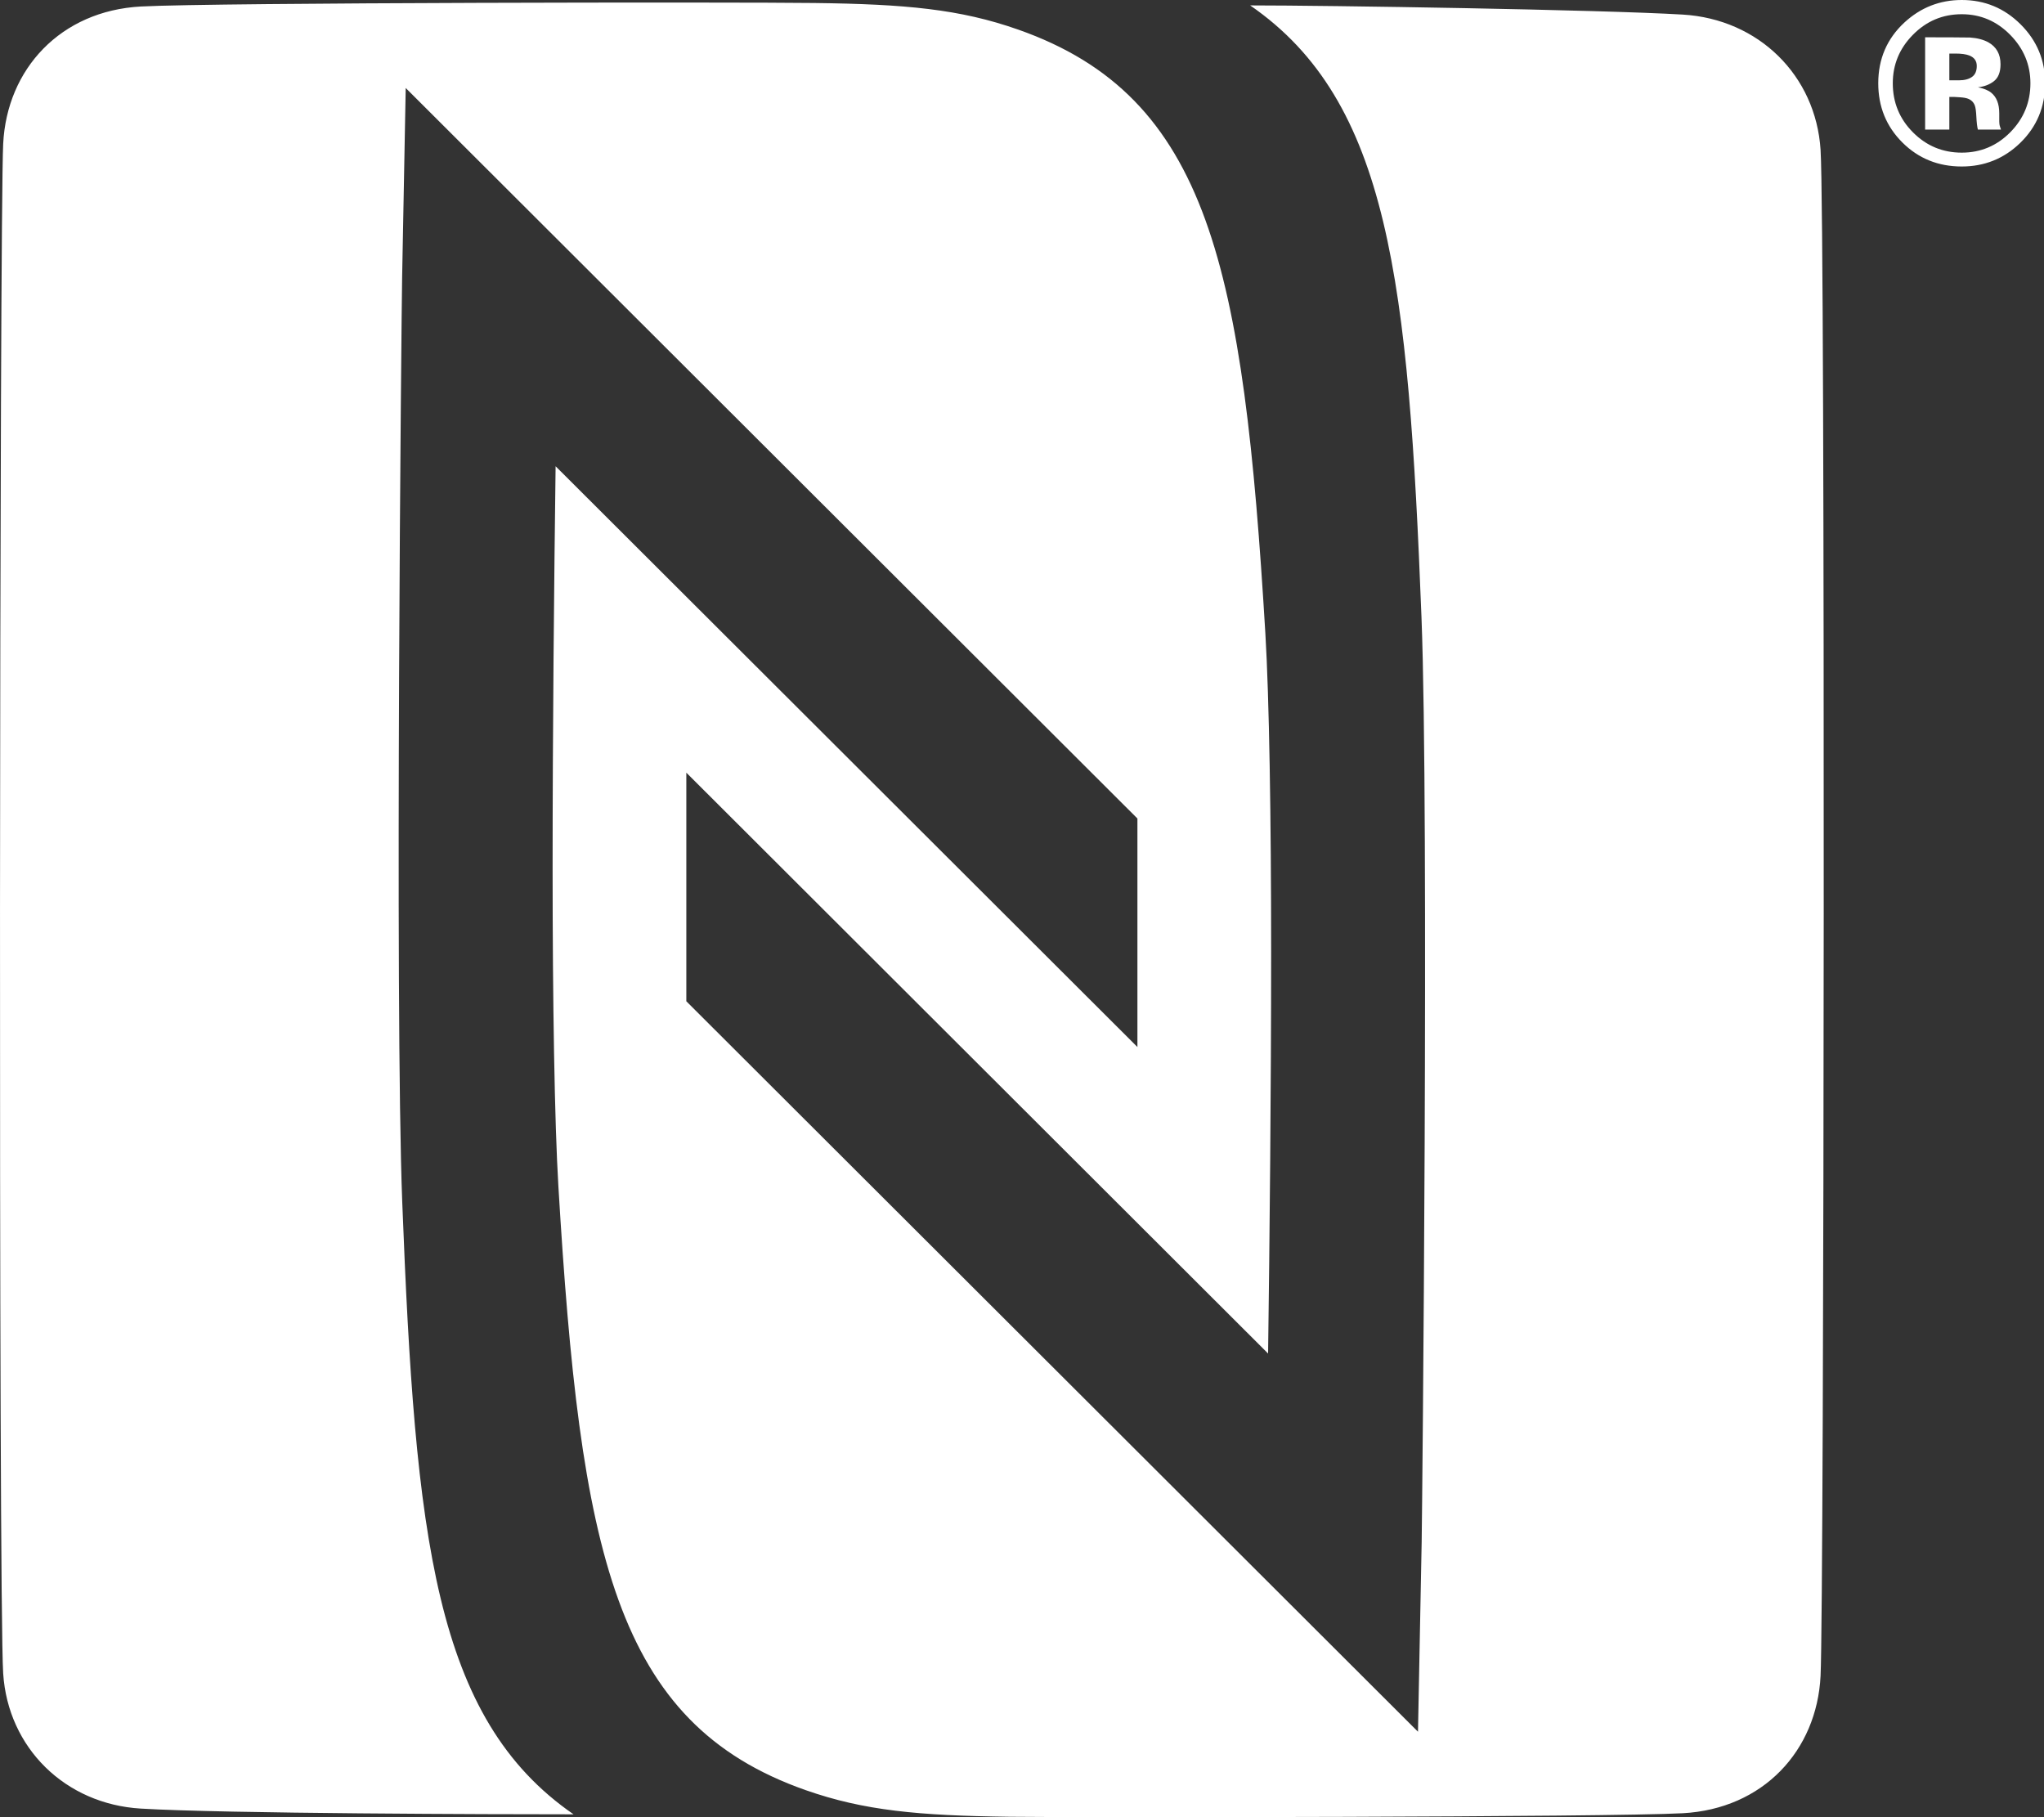
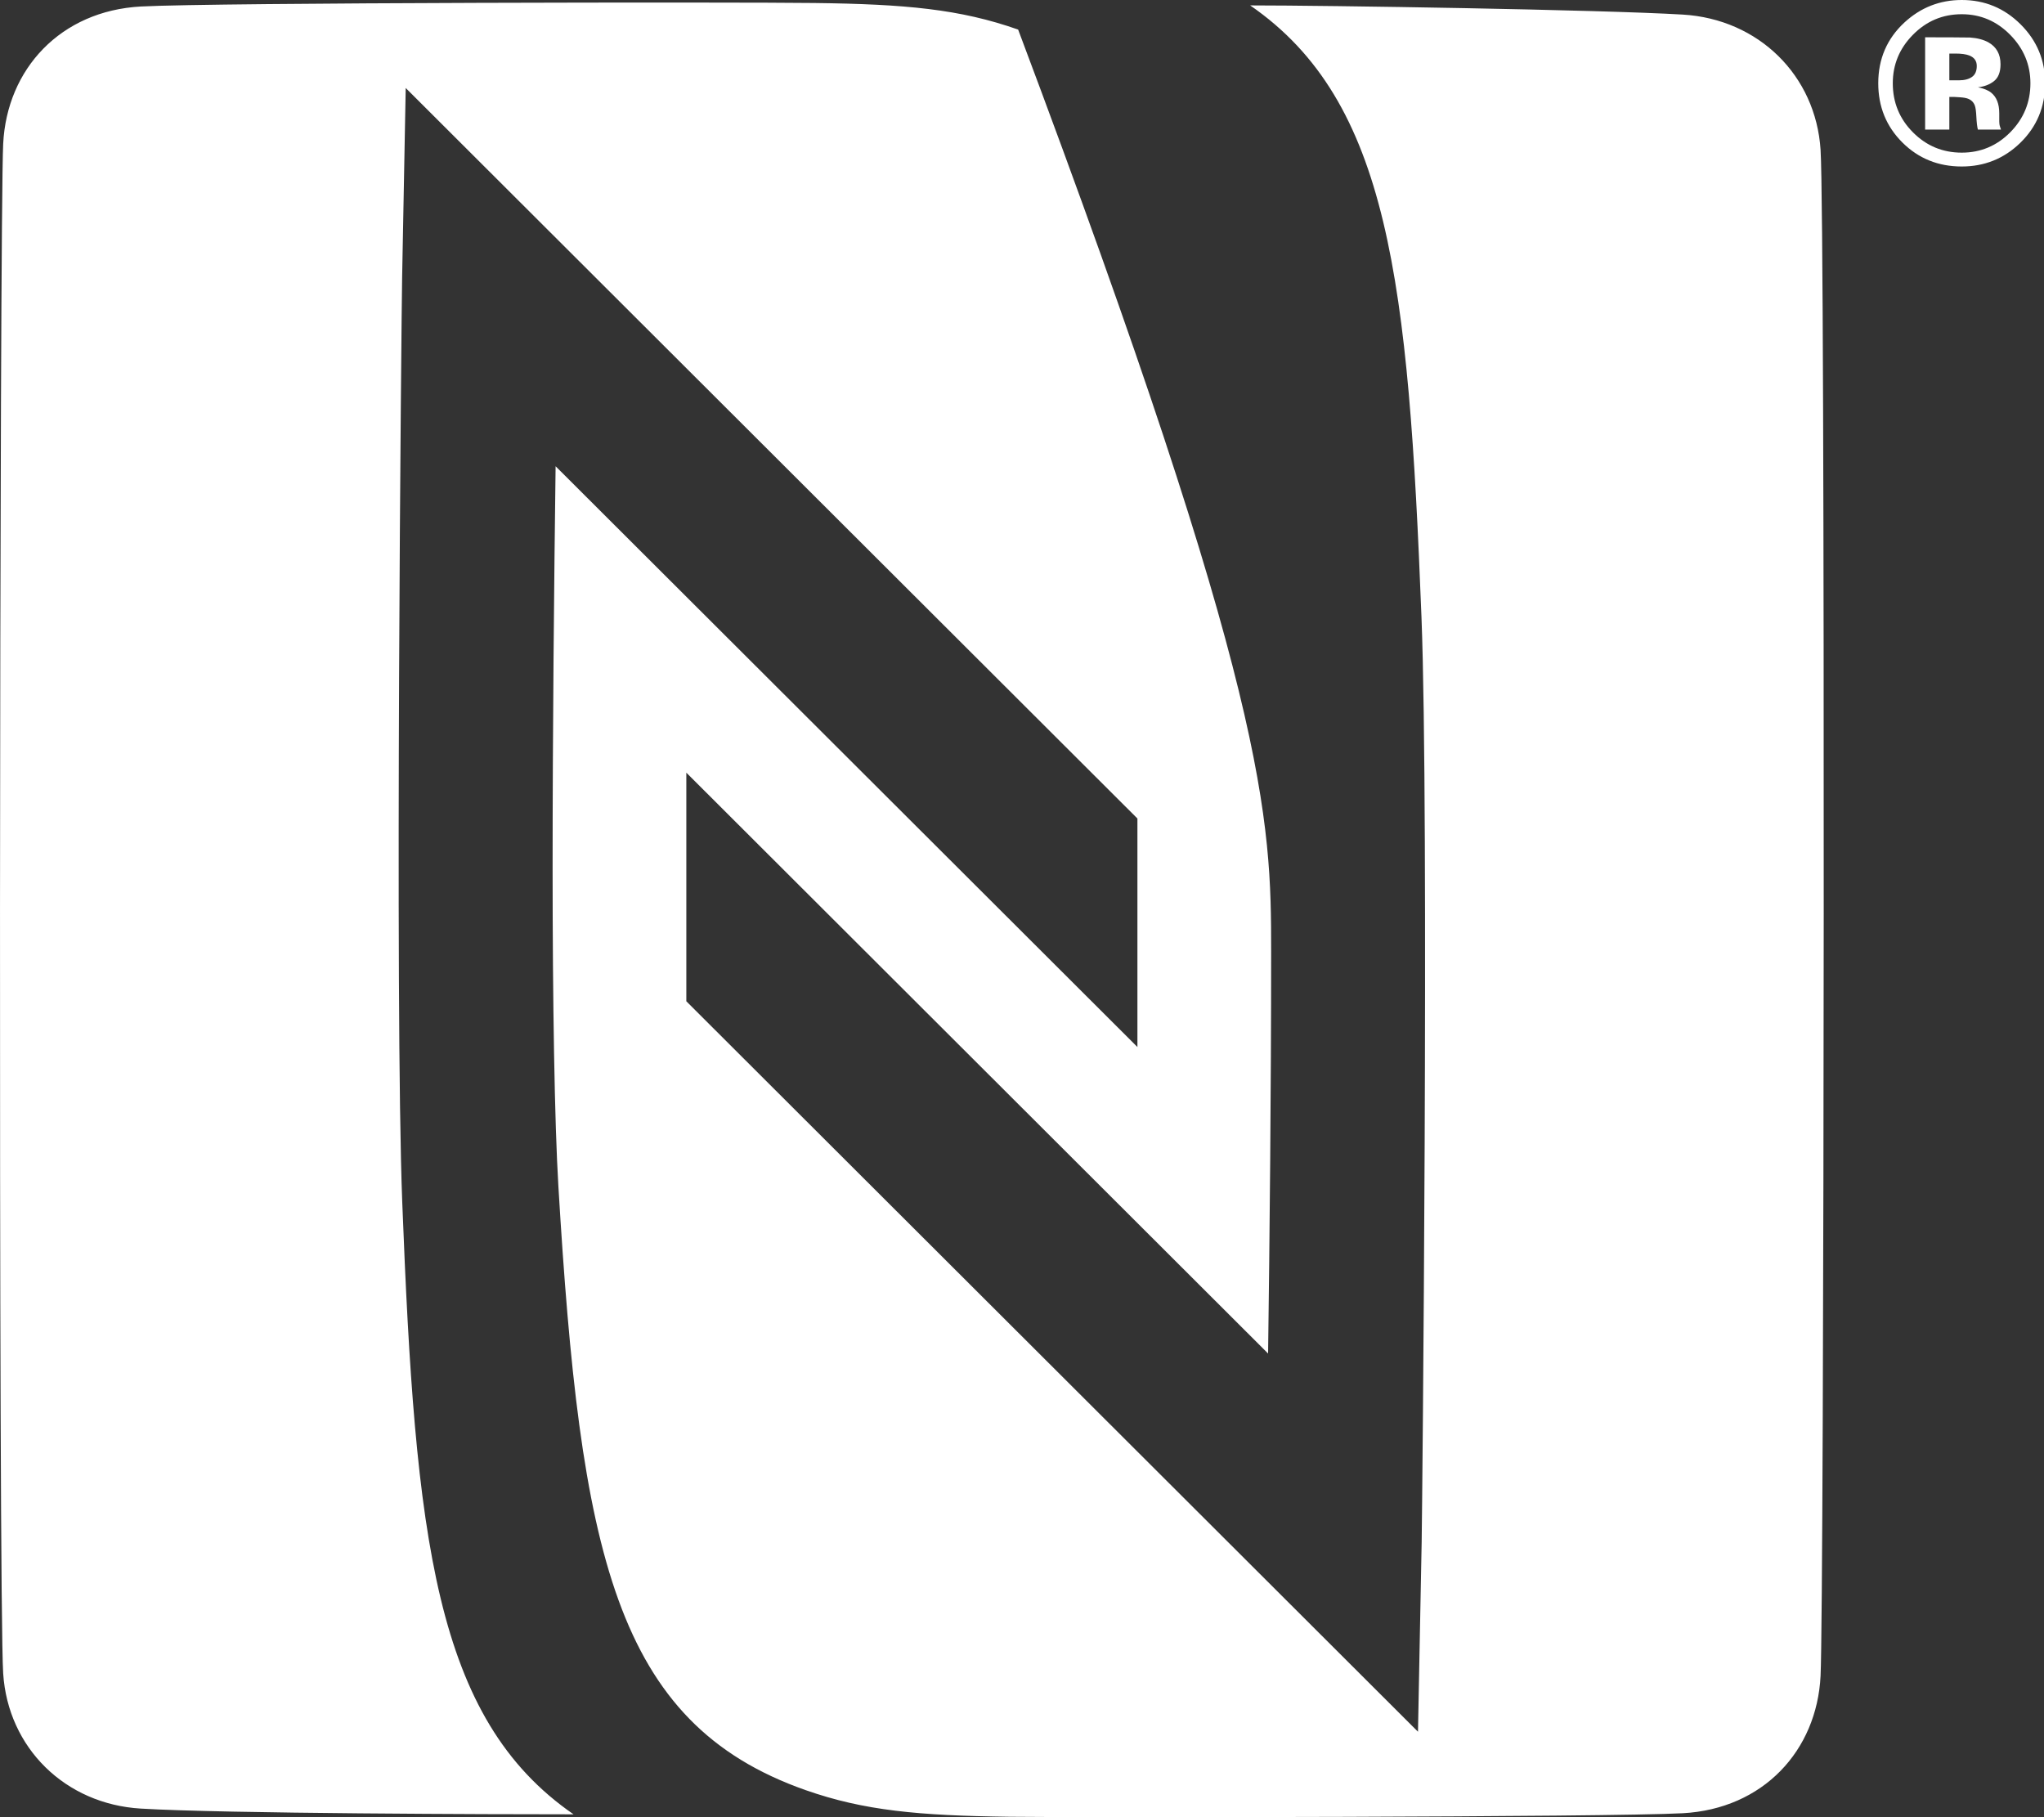
<svg xmlns="http://www.w3.org/2000/svg" width="45px" height="40px" viewBox="0 0 45 40" version="1.1">
  <rect x="0" y="0" width="45" height="40" fill="#333333" stroke="none" />
  <title>BE79A626-5898-4AF3-871D-10572CB80FFC</title>
  <desc>Created with sketchtool.</desc>
  <g id="VALU-MONETA" stroke="none" stroke-width="1" fill="none" fill-rule="evenodd">
    <g id="TS-932-Moneta-01-Home" transform="translate(-318, -2188)" fill="#FFFFFF">
      <g id="3" transform="translate(0, 1800)">
        <g id="Group-11" transform="translate(110, 167)">
          <g id="Group-10" transform="translate(0, 218)">
-             <path d="M248.081,6.298 C248.187,7.952 248.16,38.259 248.081,39.888 C248,41.539 246.814,42.818 245.047,42.913 C243.386,43.002 231.875,43.011 230.223,42.991 C228.222,42.965 227.022,42.856 225.735,42.404 C221.526,40.926 220.775,37.156 220.293,29.11 C220.209,27.71 220.166,25.049 220.166,22.11 C220.166,19.093 220.199,15.792 220.232,13.263 L233.041,26.047 L233.041,21.017 L216.932,4.937 L216.853,9.118 C216.84,9.768 216.687,25.094 216.856,29.469 C217.143,36.853 217.563,40.825 220.627,42.937 C218.912,42.937 212.947,42.922 211.102,42.811 C209.434,42.713 208.175,41.473 208.07,39.835 C207.964,38.18 207.99,7.797 208.07,6.166 C208.151,4.517 209.336,3.238 211.102,3.143 C212.766,3.054 224.276,3.044 225.928,3.066 C227.929,3.091 229.13,3.199 230.415,3.651 C234.625,5.13 235.376,8.899 235.858,16.946 C235.942,18.346 235.985,21.008 235.985,23.947 C235.985,26.963 235.952,30.264 235.918,32.794 L223.11,20.008 L223.11,25.04 L239.218,41.119 L239.299,36.939 C239.311,36.289 239.464,20.962 239.295,16.587 C239.007,9.205 238.588,5.231 235.523,3.119 C237.238,3.119 243.204,3.212 245.047,3.321 C246.717,3.42 247.976,4.661 248.081,6.298 Z M251.355,4.221 C251.282,4.193 251.179,4.179 251.046,4.179 L250.916,4.179 L250.916,4.768 L251.123,4.768 C251.248,4.768 251.345,4.743 251.415,4.693 C251.485,4.644 251.52,4.563 251.52,4.452 C251.52,4.341 251.465,4.264 251.355,4.221 Z M250.383,5.852 L250.383,3.821 C250.509,3.821 250.699,3.821 250.95,3.822 C251.202,3.823 251.342,3.824 251.37,3.826 C251.531,3.837 251.665,3.872 251.772,3.93 C251.952,4.03 252.043,4.191 252.043,4.415 C252.043,4.586 251.995,4.709 251.9,4.785 C251.804,4.861 251.687,4.906 251.547,4.921 C251.675,4.948 251.772,4.987 251.836,5.039 C251.956,5.135 252.015,5.287 252.015,5.494 L252.015,5.676 C252.015,5.696 252.017,5.715 252.019,5.735 C252.022,5.755 252.027,5.775 252.034,5.795 L252.053,5.852 L251.544,5.852 C251.528,5.788 251.517,5.694 251.511,5.571 C251.505,5.449 251.494,5.366 251.477,5.323 C251.45,5.251 251.401,5.202 251.328,5.173 C251.287,5.157 251.227,5.146 251.145,5.141 L251.029,5.134 L250.916,5.134 L250.916,5.852 L250.383,5.852 Z M250.109,3.771 C249.817,4.069 249.671,4.423 249.671,4.833 C249.671,5.257 249.82,5.618 250.117,5.915 C250.412,6.211 250.77,6.36 251.189,6.36 C251.605,6.36 251.962,6.21 252.257,5.912 C252.553,5.612 252.701,5.252 252.701,4.833 C252.701,4.425 252.553,4.071 252.26,3.771 C251.962,3.466 251.605,3.313 251.189,3.313 C250.766,3.313 250.407,3.466 250.109,3.771 Z M252.474,6.148 C252.117,6.493 251.688,6.665 251.189,6.665 C250.672,6.665 250.236,6.489 249.882,6.136 C249.528,5.783 249.351,5.349 249.351,4.833 C249.351,4.297 249.543,3.852 249.925,3.497 C250.284,3.166 250.705,3 251.189,3 C251.695,3 252.127,3.179 252.486,3.537 C252.845,3.895 253.025,4.327 253.025,4.833 C253.025,5.353 252.841,5.792 252.474,6.148 Z" id="Icon_NFC" />
+             <path d="M248.081,6.298 C248.187,7.952 248.16,38.259 248.081,39.888 C248,41.539 246.814,42.818 245.047,42.913 C243.386,43.002 231.875,43.011 230.223,42.991 C228.222,42.965 227.022,42.856 225.735,42.404 C221.526,40.926 220.775,37.156 220.293,29.11 C220.209,27.71 220.166,25.049 220.166,22.11 C220.166,19.093 220.199,15.792 220.232,13.263 L233.041,26.047 L233.041,21.017 L216.932,4.937 L216.853,9.118 C216.84,9.768 216.687,25.094 216.856,29.469 C217.143,36.853 217.563,40.825 220.627,42.937 C218.912,42.937 212.947,42.922 211.102,42.811 C209.434,42.713 208.175,41.473 208.07,39.835 C207.964,38.18 207.99,7.797 208.07,6.166 C208.151,4.517 209.336,3.238 211.102,3.143 C212.766,3.054 224.276,3.044 225.928,3.066 C227.929,3.091 229.13,3.199 230.415,3.651 C235.942,18.346 235.985,21.008 235.985,23.947 C235.985,26.963 235.952,30.264 235.918,32.794 L223.11,20.008 L223.11,25.04 L239.218,41.119 L239.299,36.939 C239.311,36.289 239.464,20.962 239.295,16.587 C239.007,9.205 238.588,5.231 235.523,3.119 C237.238,3.119 243.204,3.212 245.047,3.321 C246.717,3.42 247.976,4.661 248.081,6.298 Z M251.355,4.221 C251.282,4.193 251.179,4.179 251.046,4.179 L250.916,4.179 L250.916,4.768 L251.123,4.768 C251.248,4.768 251.345,4.743 251.415,4.693 C251.485,4.644 251.52,4.563 251.52,4.452 C251.52,4.341 251.465,4.264 251.355,4.221 Z M250.383,5.852 L250.383,3.821 C250.509,3.821 250.699,3.821 250.95,3.822 C251.202,3.823 251.342,3.824 251.37,3.826 C251.531,3.837 251.665,3.872 251.772,3.93 C251.952,4.03 252.043,4.191 252.043,4.415 C252.043,4.586 251.995,4.709 251.9,4.785 C251.804,4.861 251.687,4.906 251.547,4.921 C251.675,4.948 251.772,4.987 251.836,5.039 C251.956,5.135 252.015,5.287 252.015,5.494 L252.015,5.676 C252.015,5.696 252.017,5.715 252.019,5.735 C252.022,5.755 252.027,5.775 252.034,5.795 L252.053,5.852 L251.544,5.852 C251.528,5.788 251.517,5.694 251.511,5.571 C251.505,5.449 251.494,5.366 251.477,5.323 C251.45,5.251 251.401,5.202 251.328,5.173 C251.287,5.157 251.227,5.146 251.145,5.141 L251.029,5.134 L250.916,5.134 L250.916,5.852 L250.383,5.852 Z M250.109,3.771 C249.817,4.069 249.671,4.423 249.671,4.833 C249.671,5.257 249.82,5.618 250.117,5.915 C250.412,6.211 250.77,6.36 251.189,6.36 C251.605,6.36 251.962,6.21 252.257,5.912 C252.553,5.612 252.701,5.252 252.701,4.833 C252.701,4.425 252.553,4.071 252.26,3.771 C251.962,3.466 251.605,3.313 251.189,3.313 C250.766,3.313 250.407,3.466 250.109,3.771 Z M252.474,6.148 C252.117,6.493 251.688,6.665 251.189,6.665 C250.672,6.665 250.236,6.489 249.882,6.136 C249.528,5.783 249.351,5.349 249.351,4.833 C249.351,4.297 249.543,3.852 249.925,3.497 C250.284,3.166 250.705,3 251.189,3 C251.695,3 252.127,3.179 252.486,3.537 C252.845,3.895 253.025,4.327 253.025,4.833 C253.025,5.353 252.841,5.792 252.474,6.148 Z" id="Icon_NFC" />
          </g>
        </g>
      </g>
    </g>
  </g>
</svg>